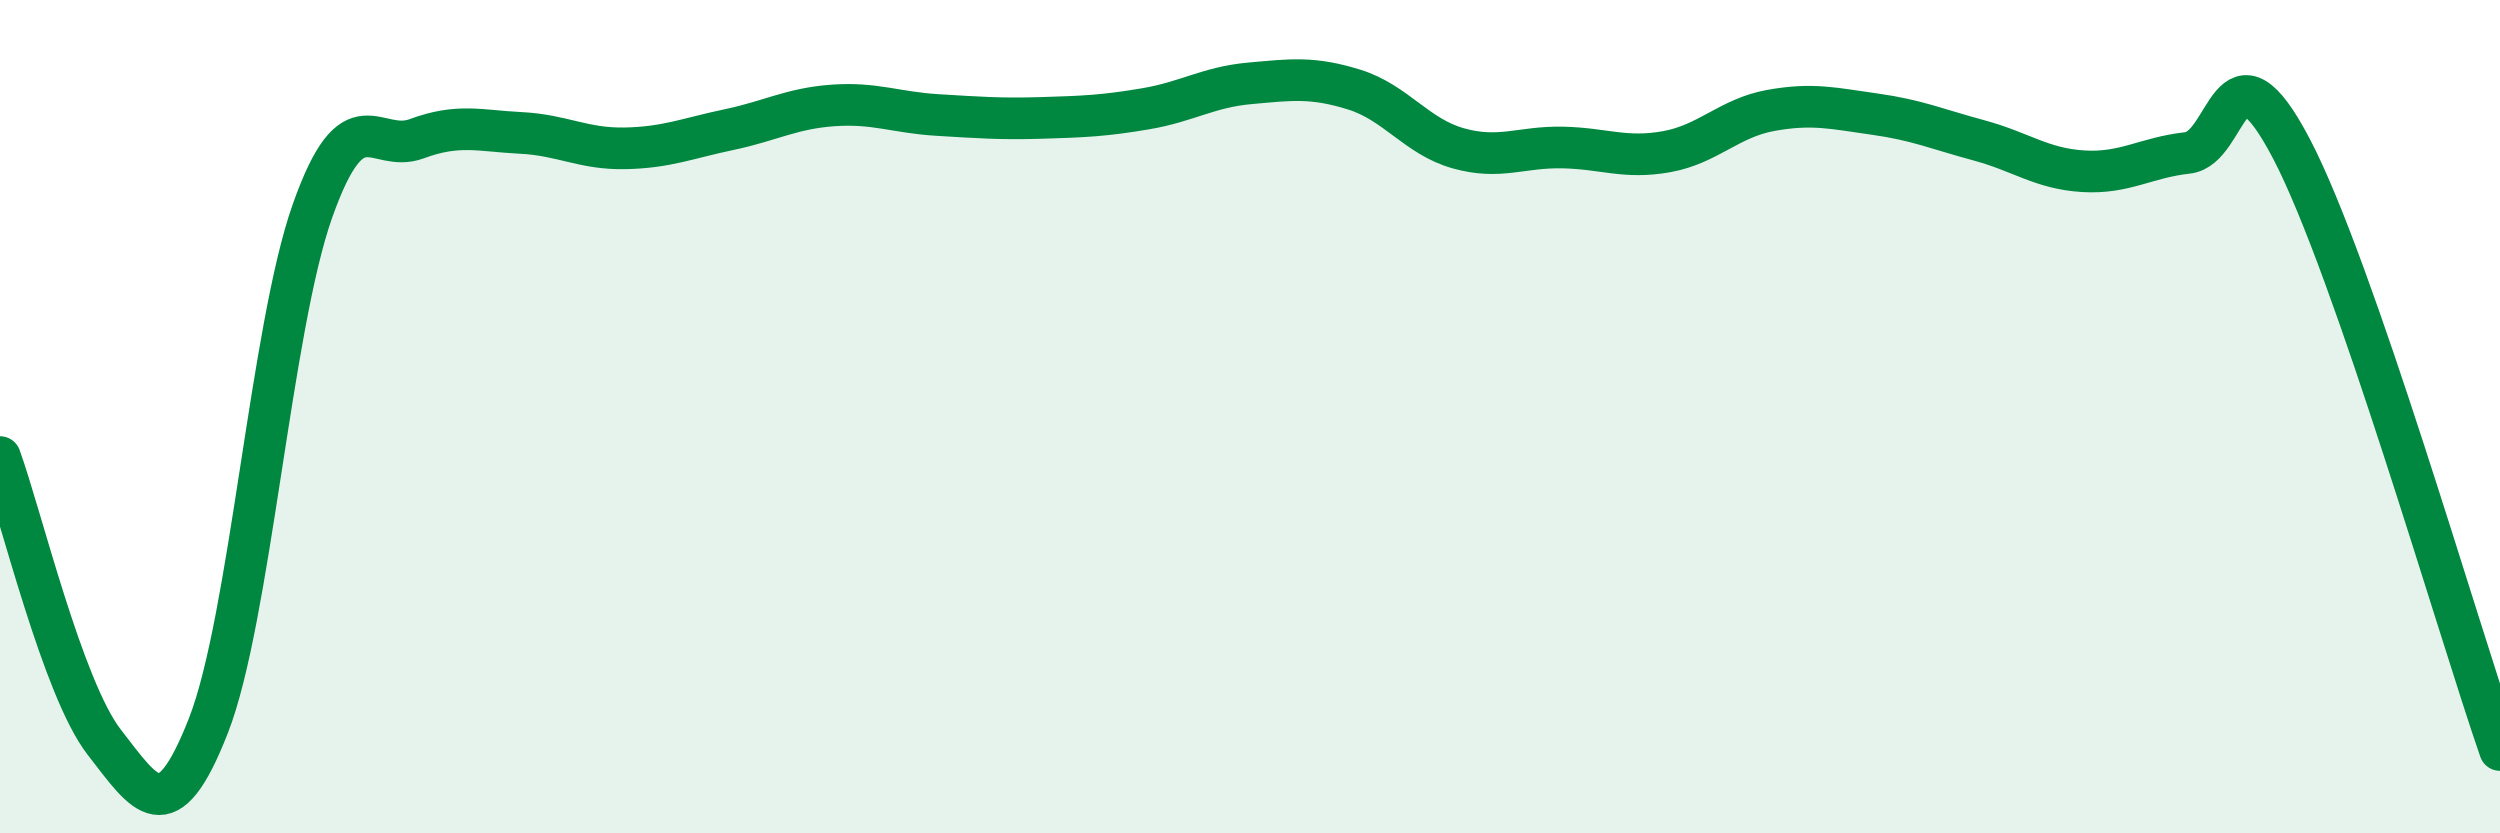
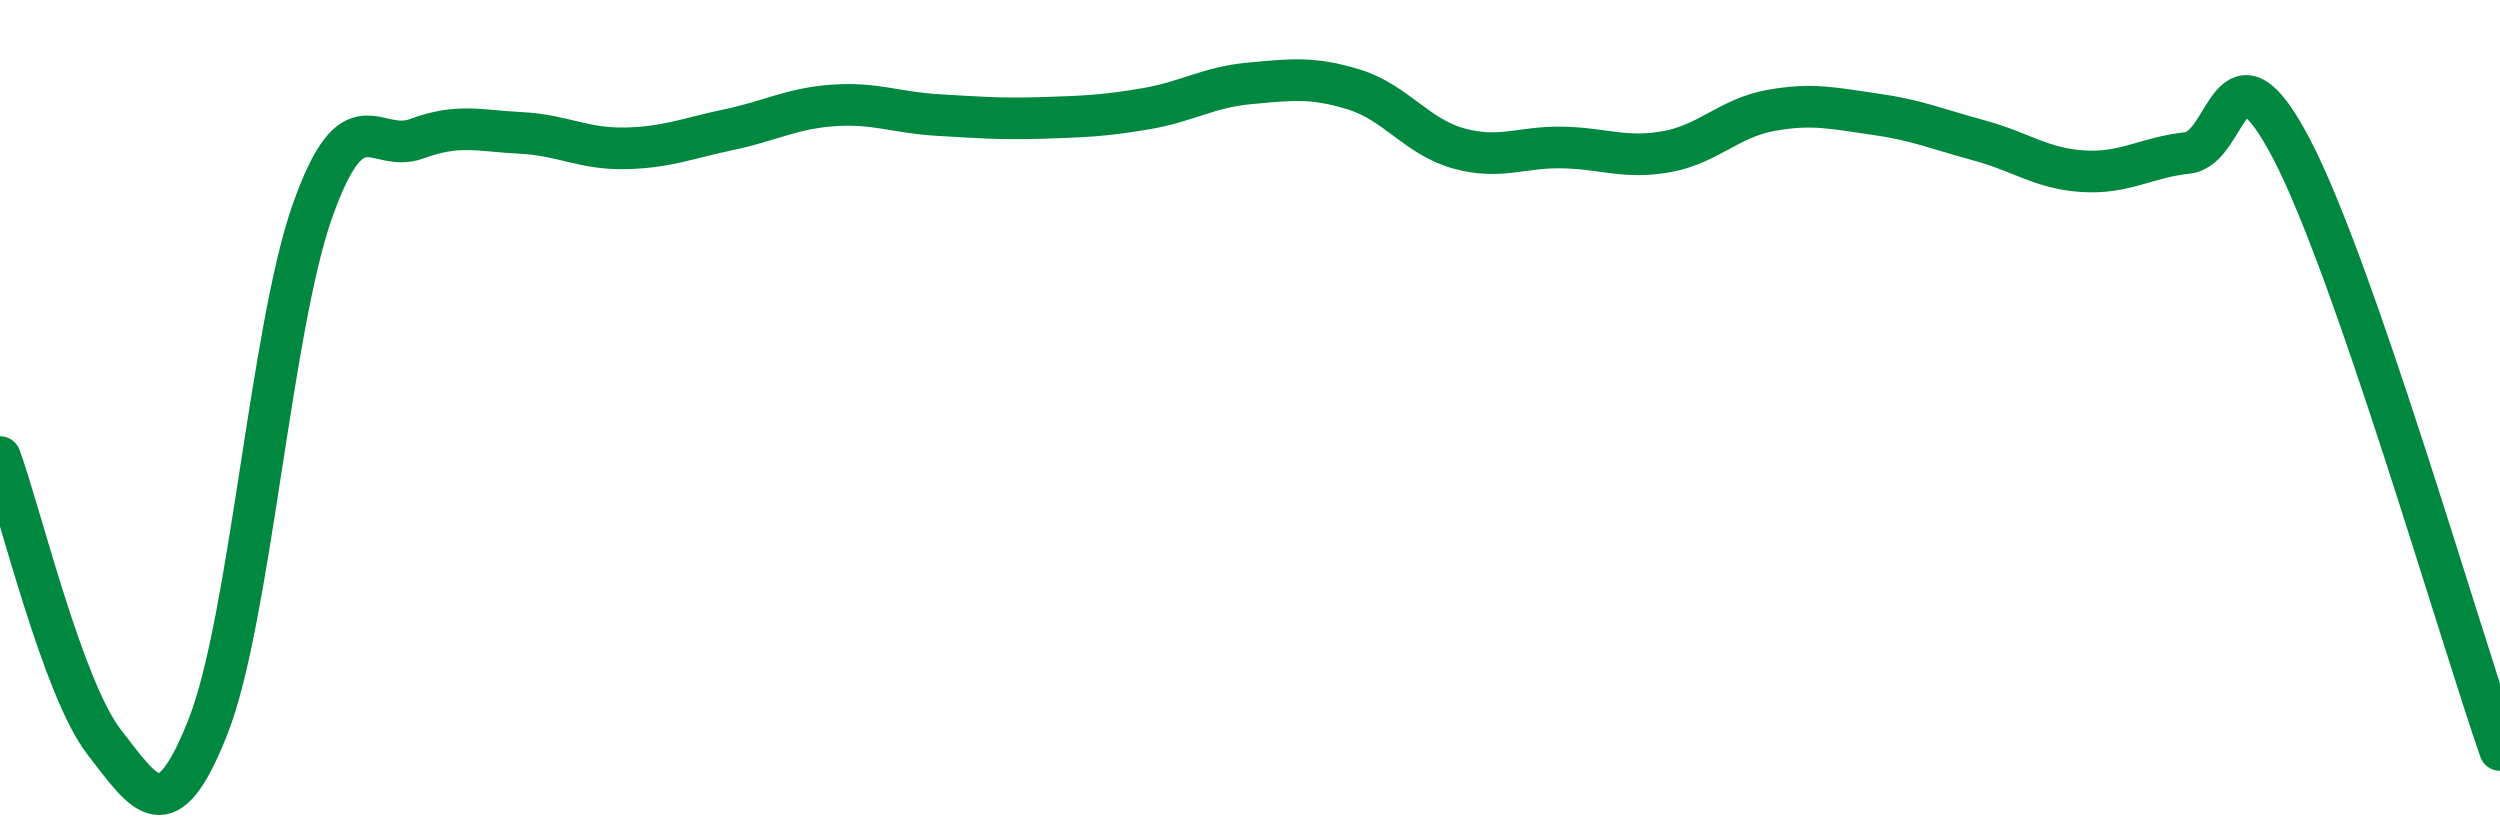
<svg xmlns="http://www.w3.org/2000/svg" width="60" height="20" viewBox="0 0 60 20">
-   <path d="M 0,10.97 C 0.5,12.34 1.5,16.52 2.5,17.81 C 3.5,19.1 4,19.97 5,17.42 C 6,14.87 6.5,7.88 7.5,5.06 C 8.5,2.24 9,3.7 10,3.33 C 11,2.96 11.5,3.14 12.5,3.19 C 13.5,3.24 14,3.58 15,3.56 C 16,3.54 16.5,3.32 17.5,3.11 C 18.5,2.9 19,2.6 20,2.53 C 21,2.46 21.5,2.7 22.5,2.76 C 23.5,2.82 24,2.86 25,2.83 C 26,2.8 26.5,2.78 27.5,2.61 C 28.5,2.44 29,2.09 30,2 C 31,1.91 31.5,1.84 32.5,2.15 C 33.5,2.46 34,3.28 35,3.56 C 36,3.84 36.5,3.52 37.5,3.54 C 38.5,3.56 39,3.82 40,3.64 C 41,3.46 41.5,2.83 42.5,2.65 C 43.5,2.47 44,2.6 45,2.74 C 46,2.88 46.5,3.1 47.5,3.37 C 48.5,3.64 49,4.05 50,4.11 C 51,4.17 51.5,3.78 52.5,3.67 C 53.5,3.56 53.5,0.71 55,3.58 C 56.5,6.45 59,15.12 60,18L60 20L0 20Z" fill="#008740" opacity="0.1" stroke-linecap="round" stroke-linejoin="round" />
  <path d="M 0,10.97 C 0.5,12.34 1.5,16.52 2.5,17.81 C 3.5,19.1 4,19.97 5,17.42 C 6,14.87 6.5,7.88 7.5,5.06 C 8.5,2.24 9,3.7 10,3.33 C 11,2.96 11.5,3.14 12.5,3.19 C 13.5,3.24 14,3.58 15,3.56 C 16,3.54 16.5,3.32 17.5,3.11 C 18.5,2.9 19,2.6 20,2.53 C 21,2.46 21.5,2.7 22.5,2.76 C 23.5,2.82 24,2.86 25,2.83 C 26,2.8 26.5,2.78 27.5,2.61 C 28.5,2.44 29,2.09 30,2 C 31,1.91 31.5,1.84 32.5,2.15 C 33.5,2.46 34,3.28 35,3.56 C 36,3.84 36.5,3.52 37.5,3.54 C 38.5,3.56 39,3.82 40,3.64 C 41,3.46 41.5,2.83 42.5,2.65 C 43.5,2.47 44,2.6 45,2.74 C 46,2.88 46.5,3.1 47.5,3.37 C 48.5,3.64 49,4.05 50,4.11 C 51,4.17 51.5,3.78 52.5,3.67 C 53.5,3.56 53.5,0.71 55,3.58 C 56.5,6.45 59,15.12 60,18" stroke="#008740" stroke-width="1" fill="none" stroke-linecap="round" stroke-linejoin="round" />
</svg>